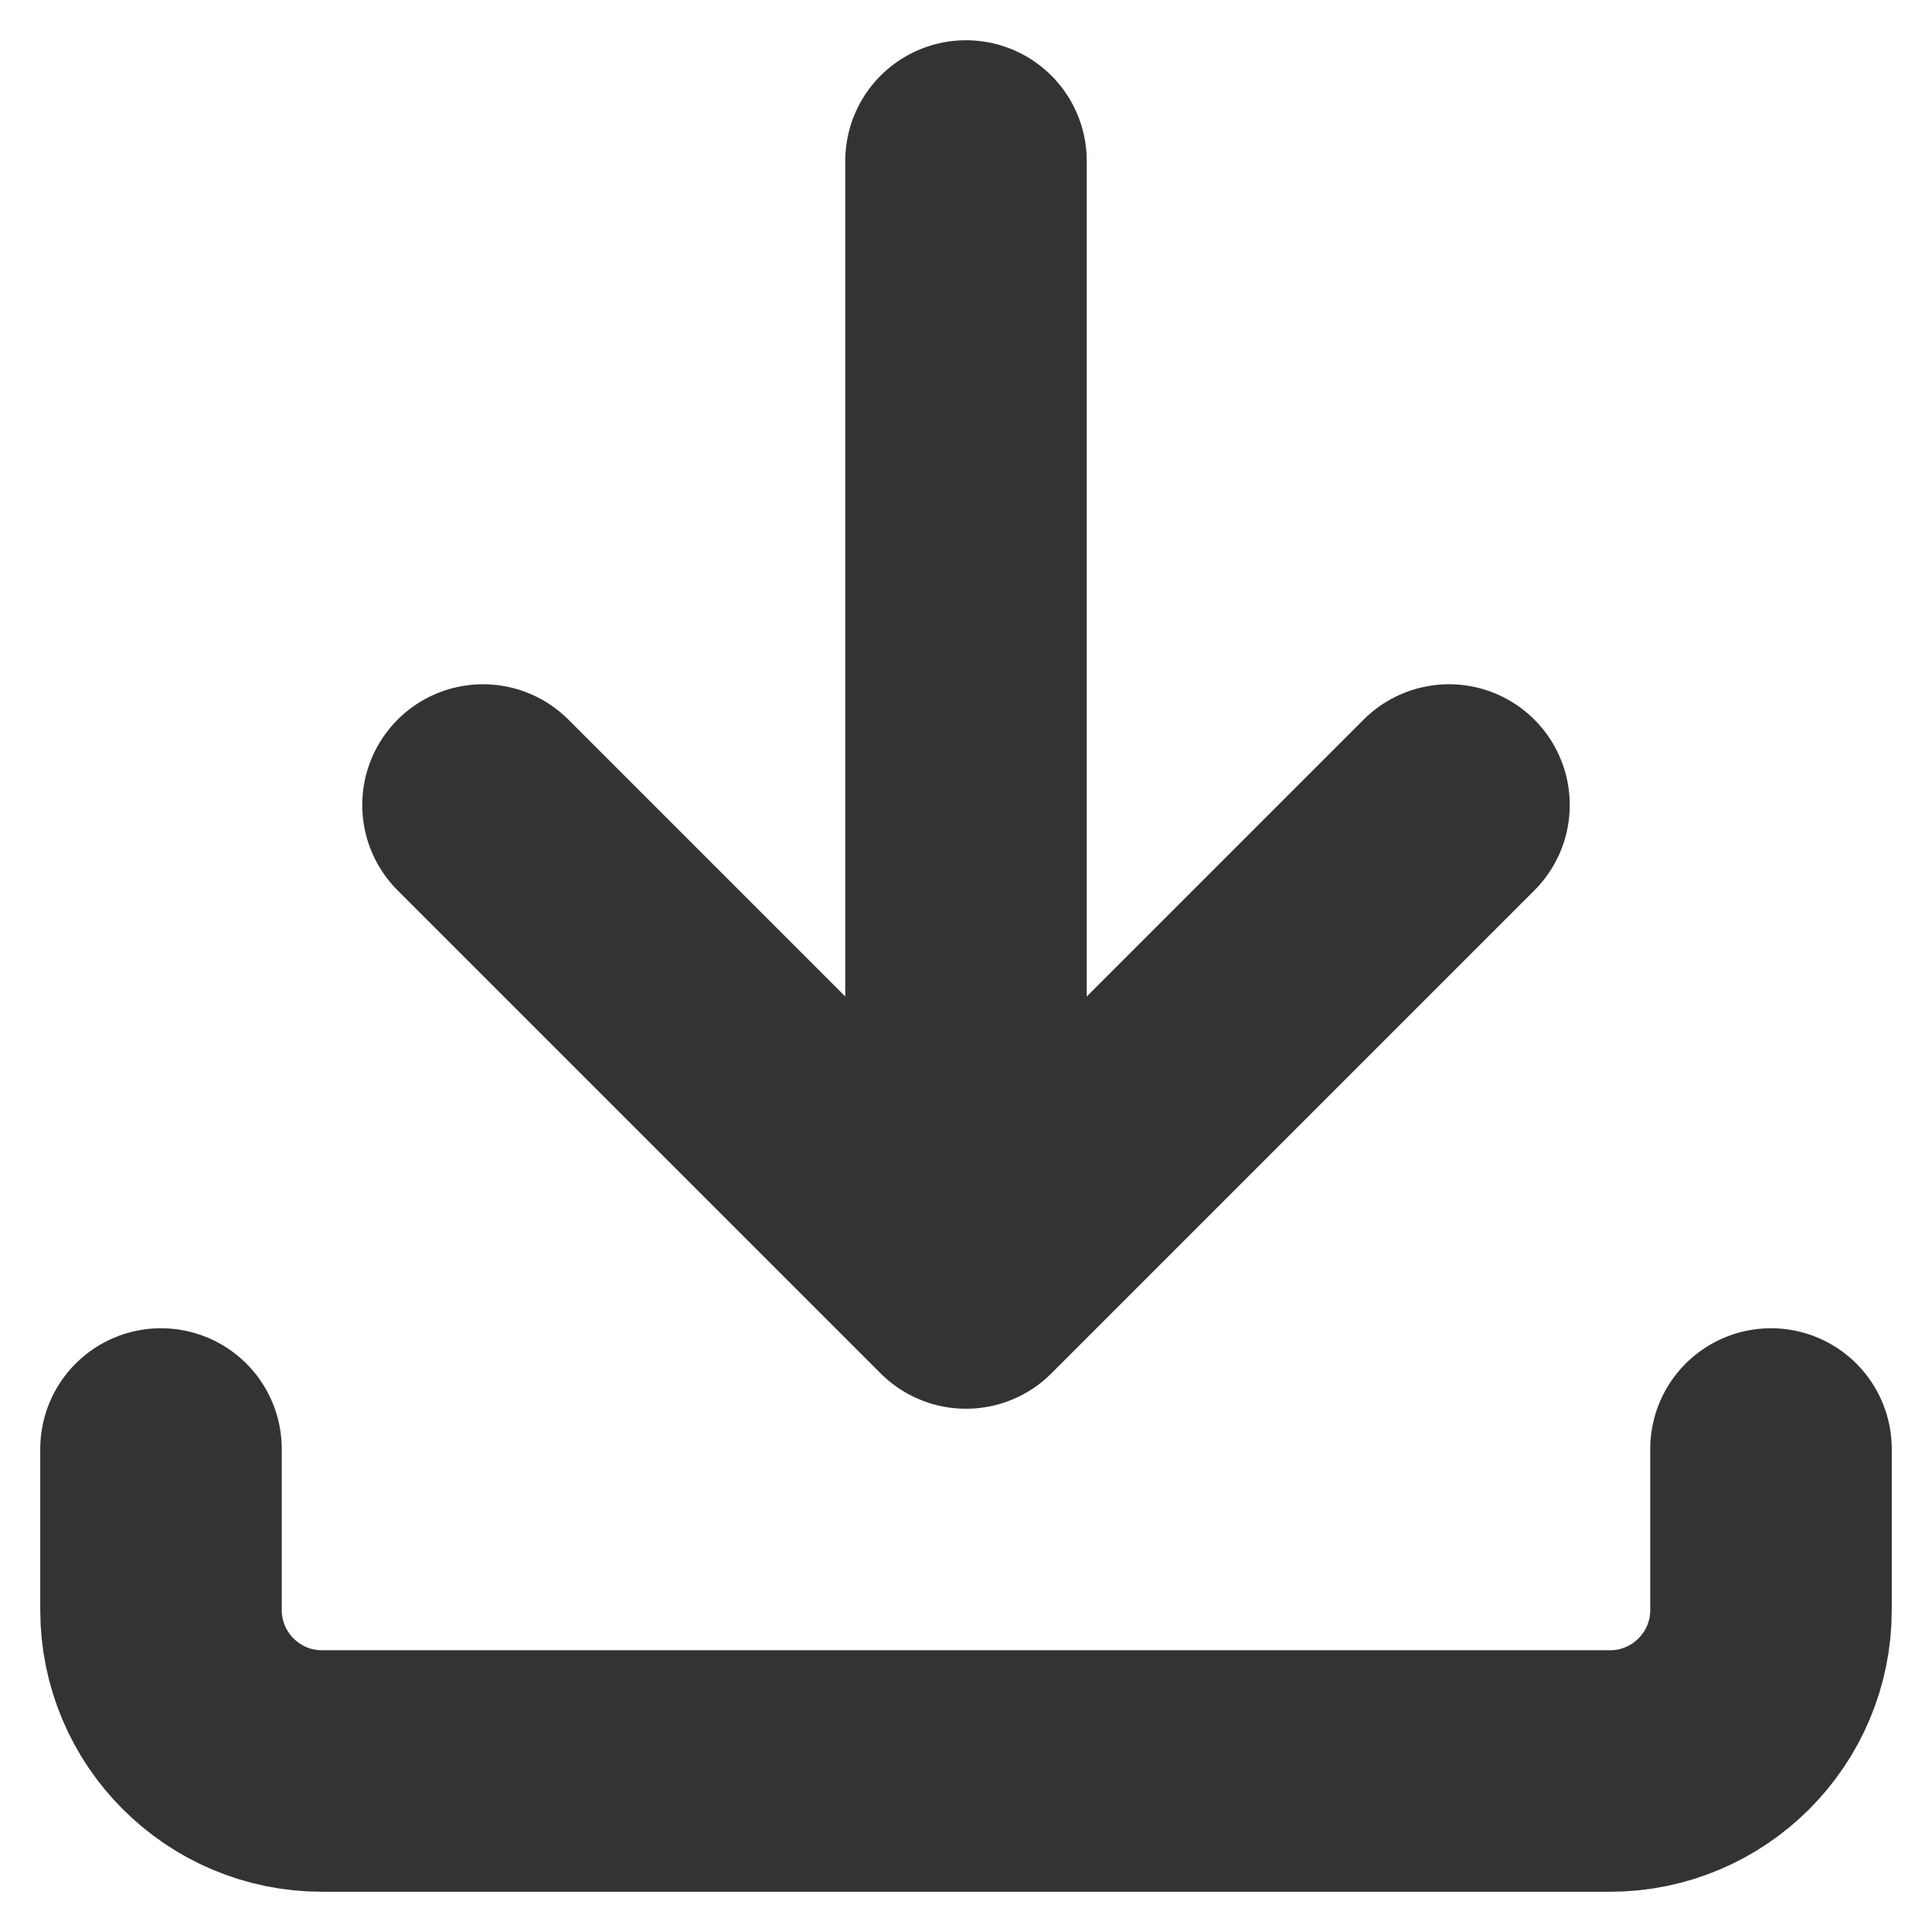
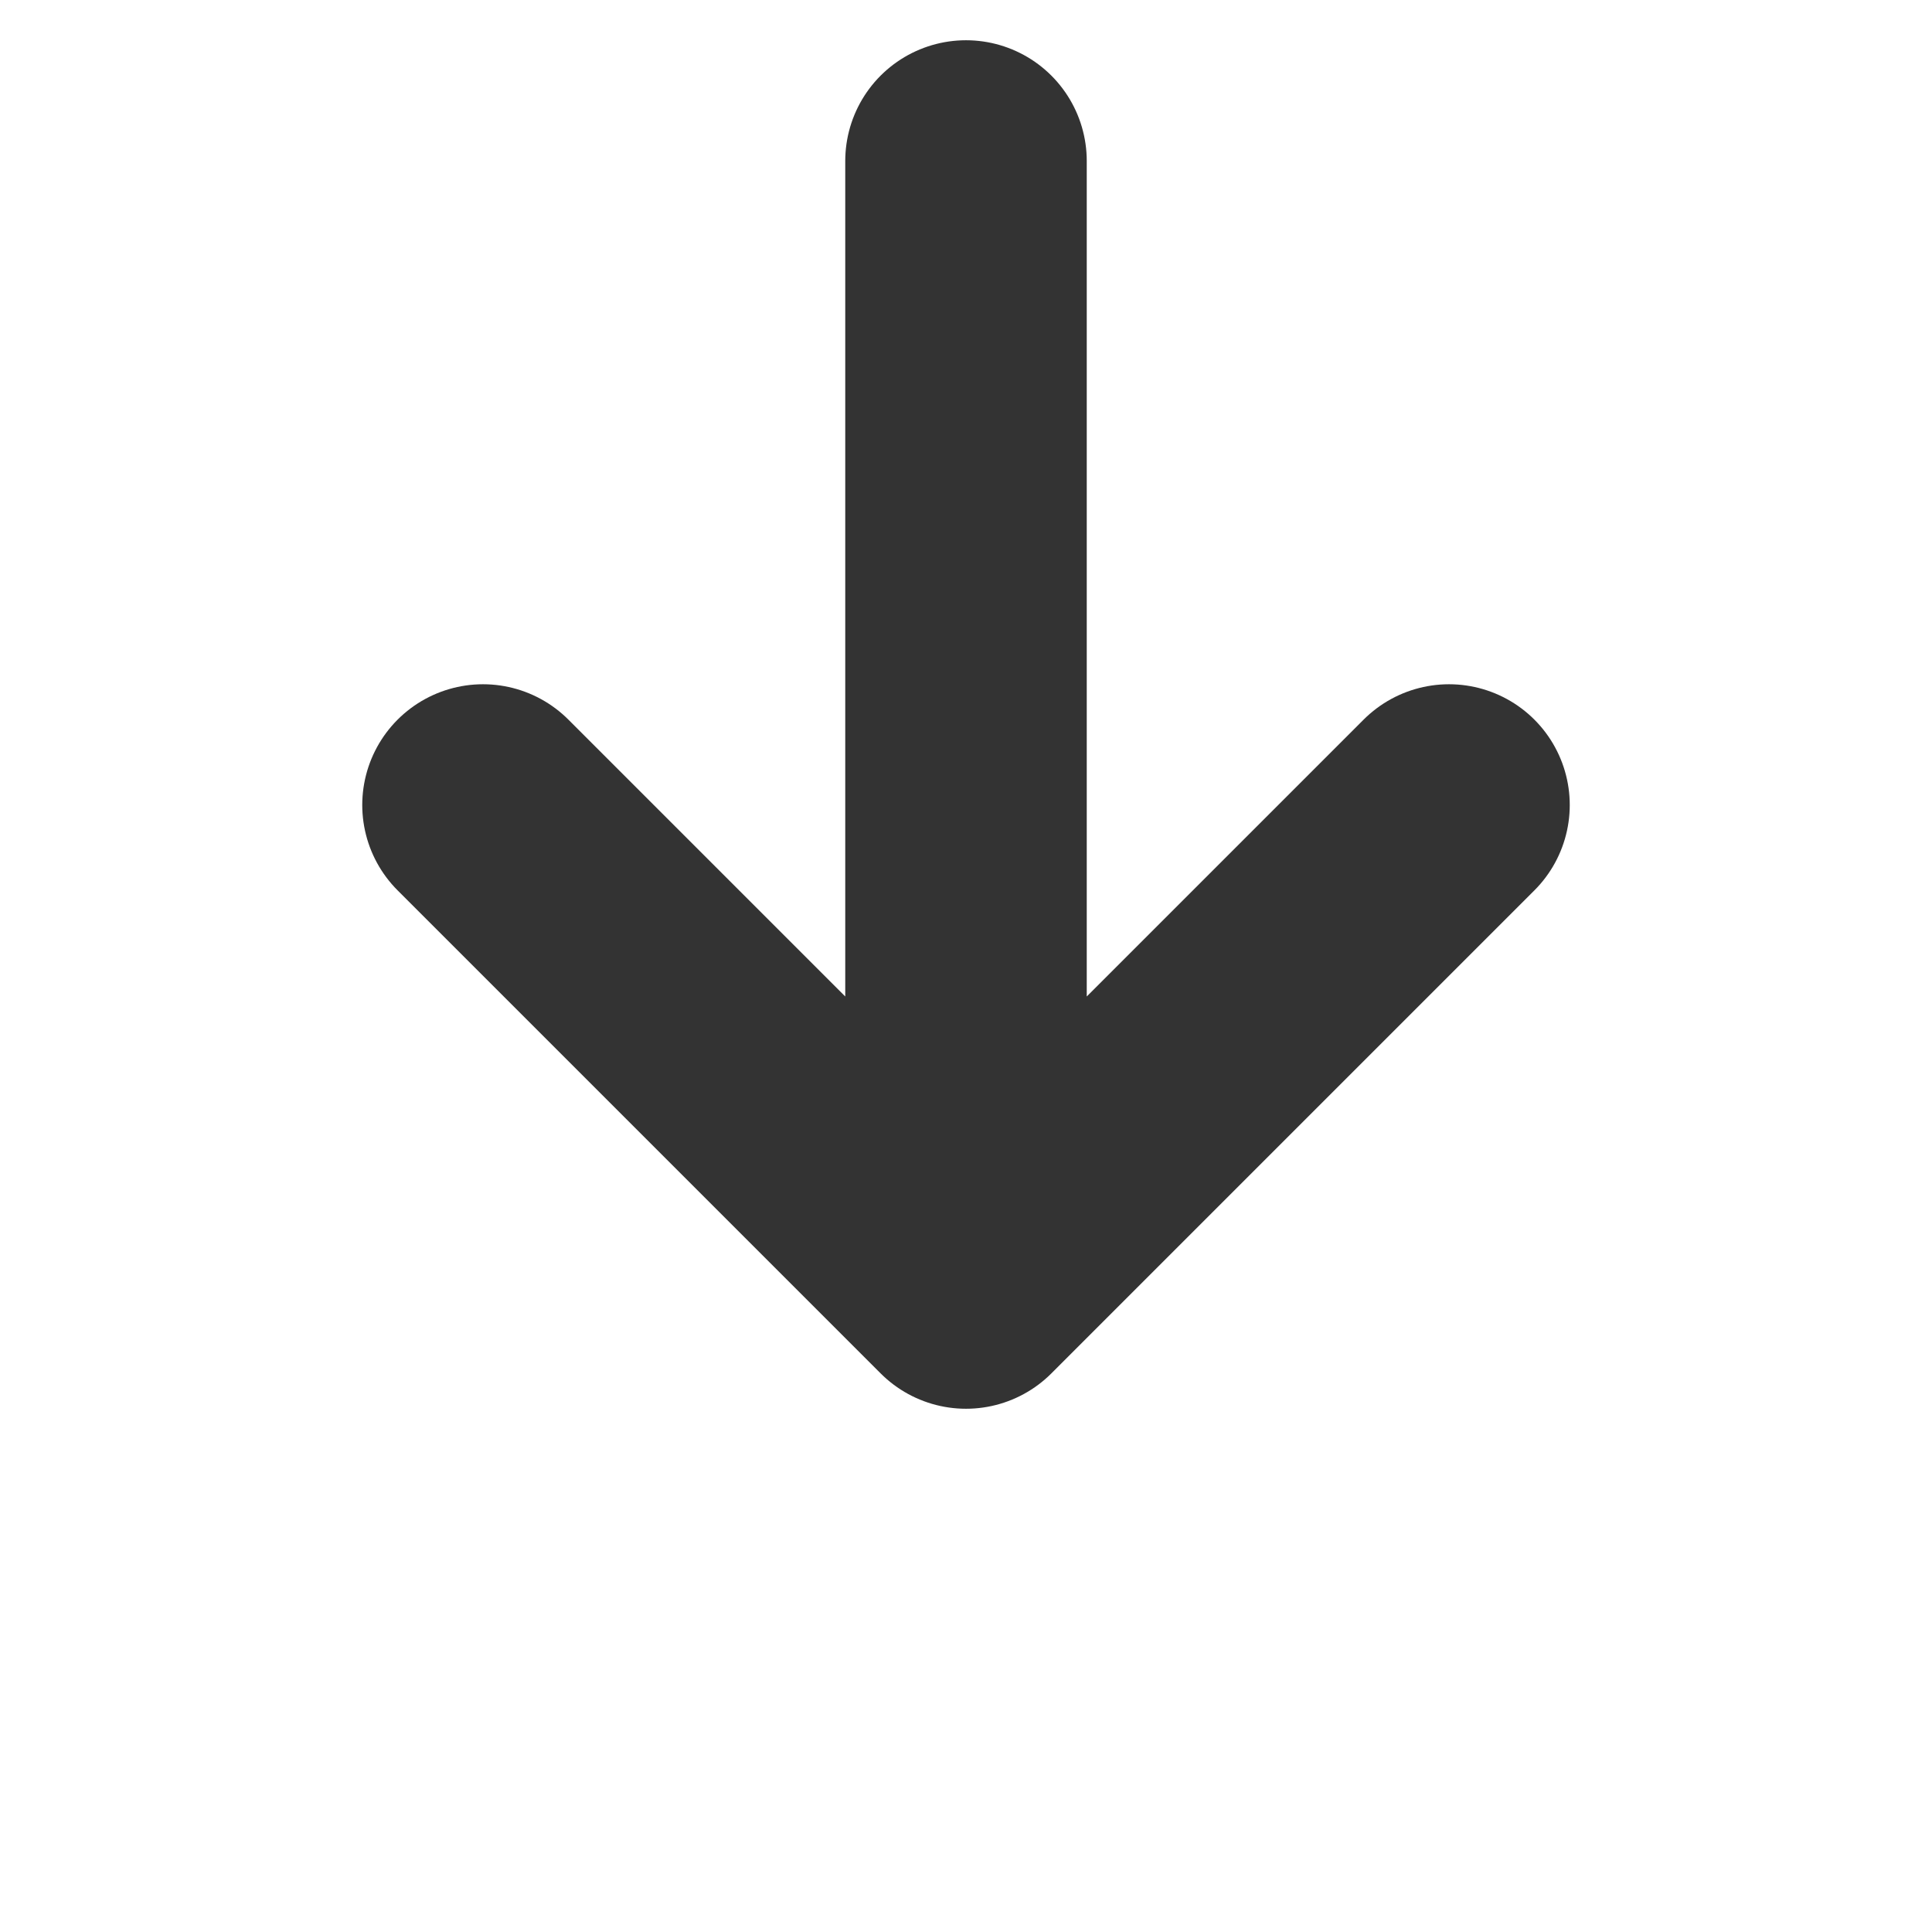
<svg xmlns="http://www.w3.org/2000/svg" width="12" height="12" viewBox="0 0 12 12" fill="none">
  <path d="M6 1V8M6 8L3 5M6 8L9 5" stroke="#333333" stroke-width="1.5" stroke-linecap="round" stroke-linejoin="round" />
-   <path d="M1 9V10C1 10.552 1.448 11 2 11H10C10.552 11 11 10.552 11 10V9" stroke="#333333" stroke-width="1.5" stroke-linecap="round" />
</svg>